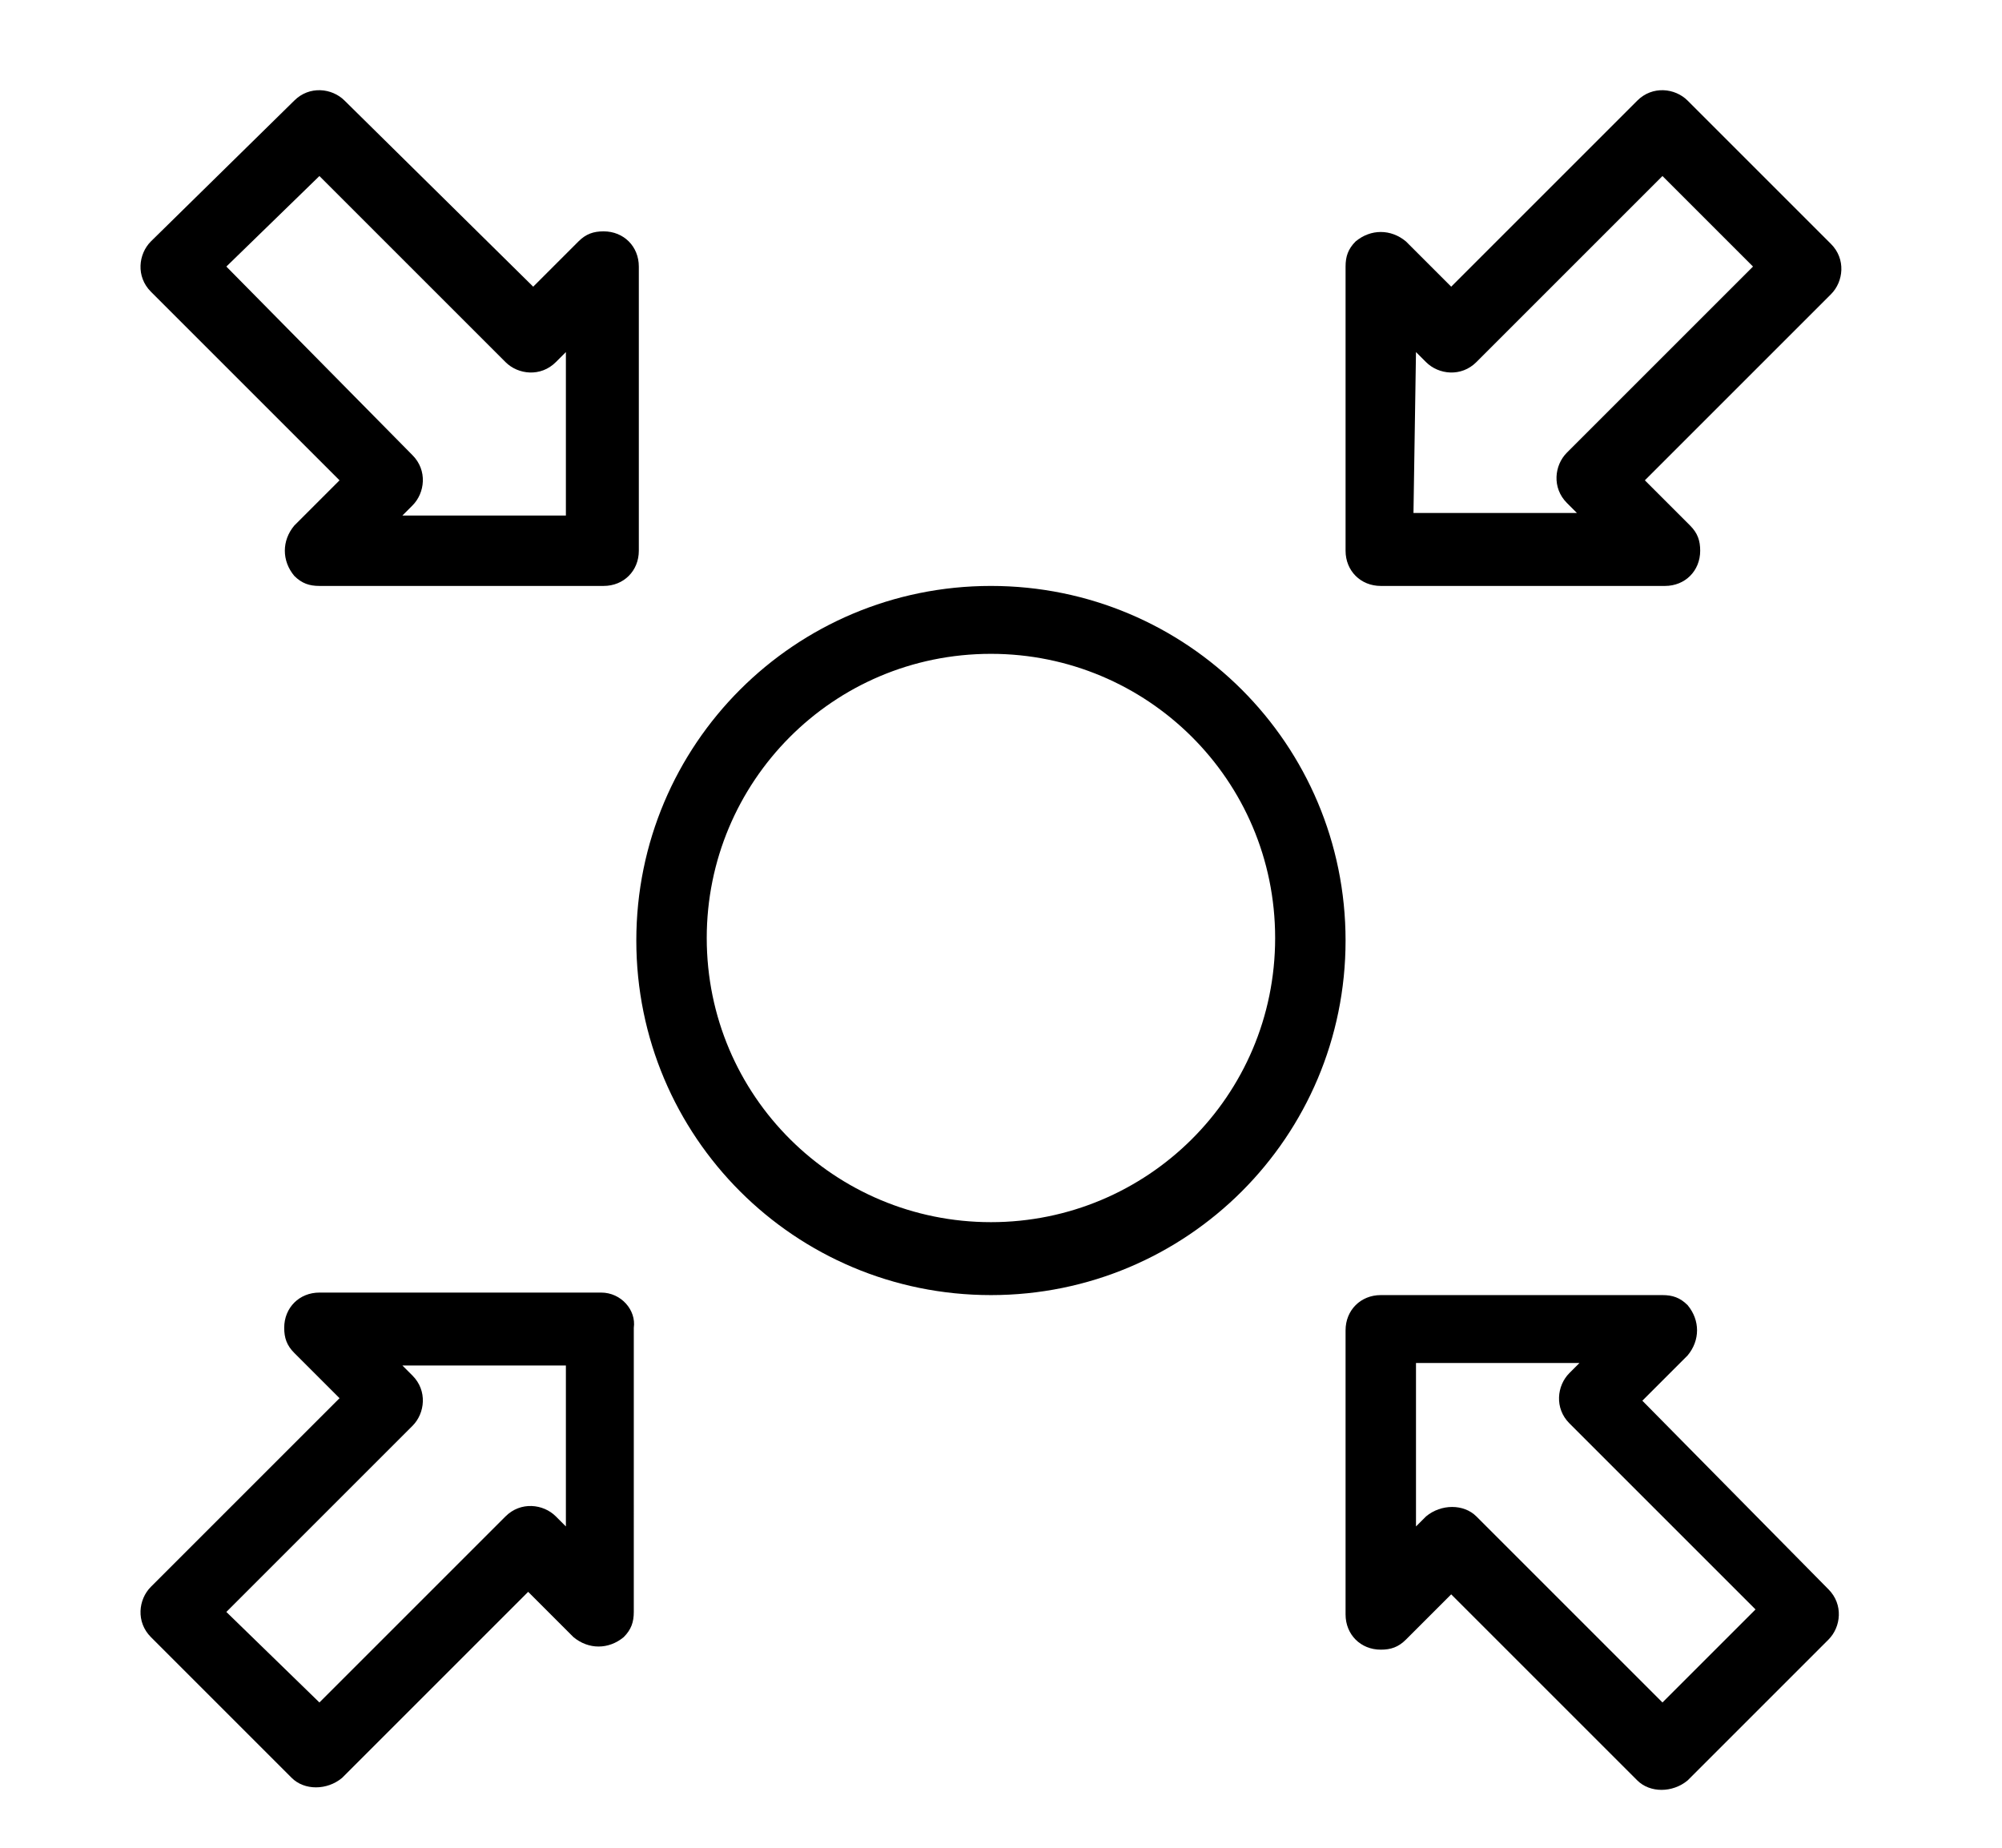
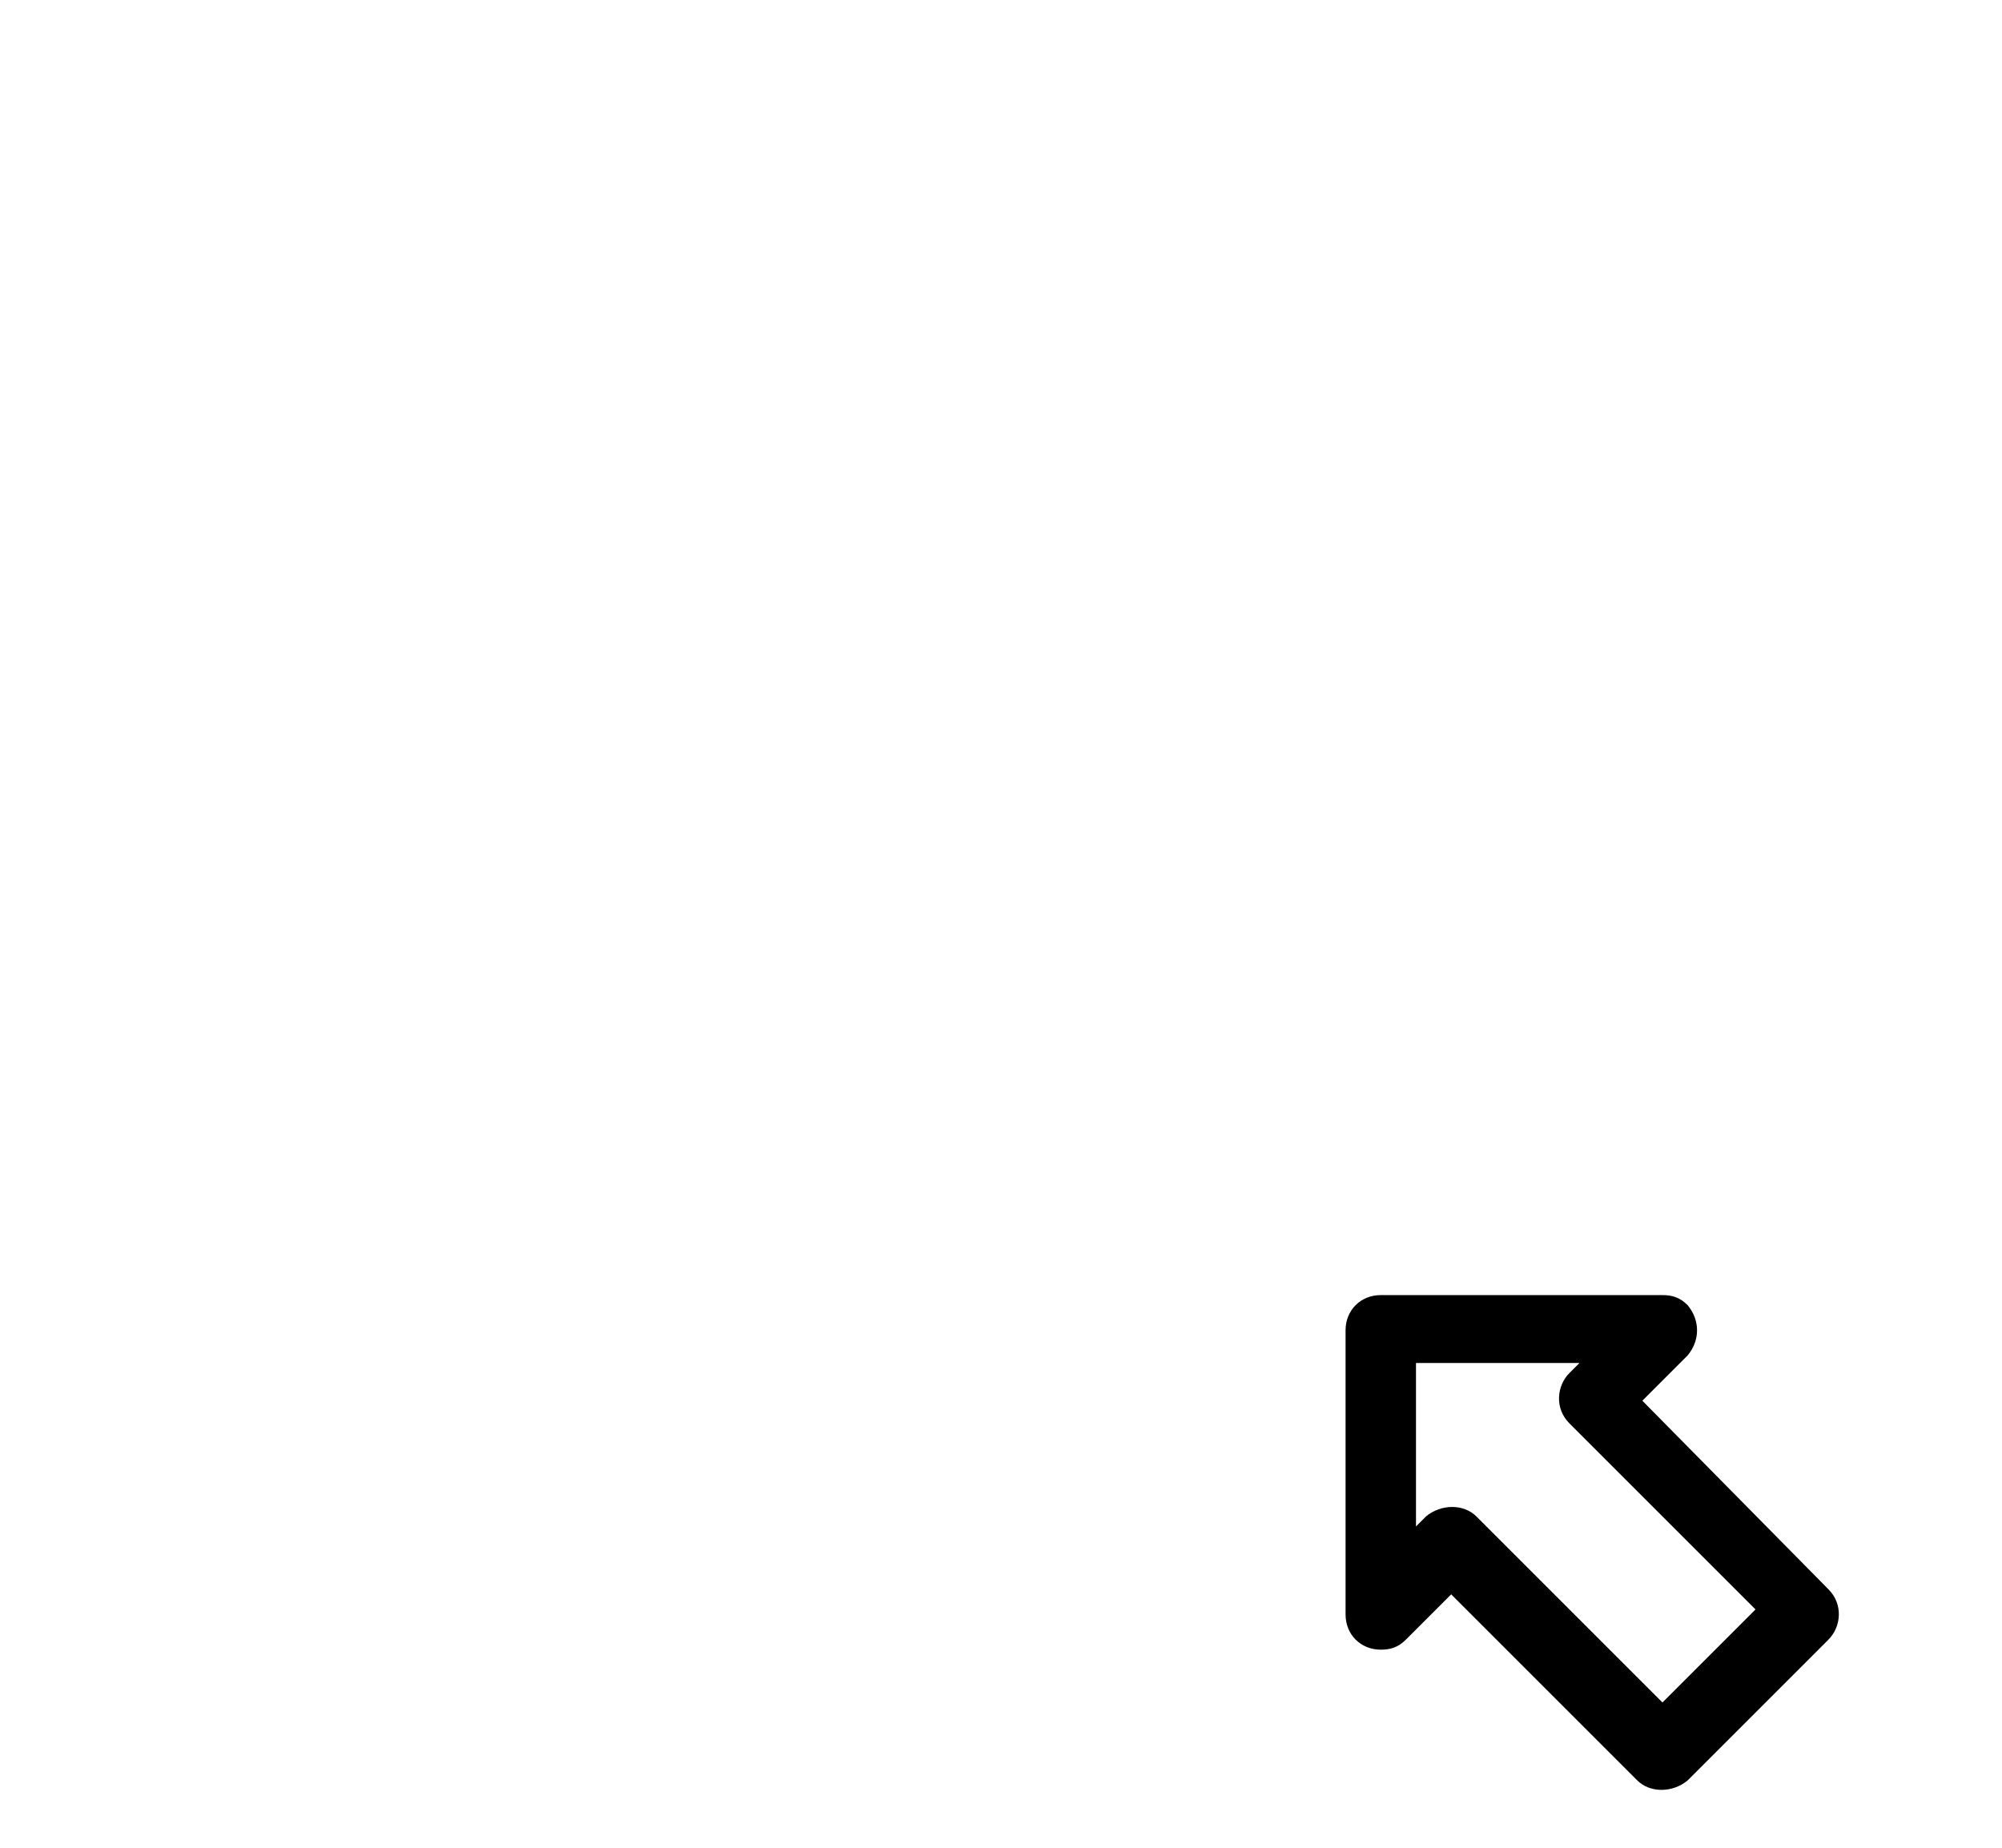
<svg xmlns="http://www.w3.org/2000/svg" id="_1" style="enable-background:new 0 0 79.6 73.5;" version="1.1" viewBox="0 0 79.6 73.5" x="0px" y="0px">
  <g id="Group_847" transform="translate(0 0)">
-     <path d="M13.5,19.1l-1.8,1.8c-0.5,0.6-0.5,1.4,0,2c0.3,0.3,0.6,0.4,1,0.4h11.3c0.8,0,1.4-0.6,1.4-1.4c0,0,0,0,0,0&#13;&#10;  V10.6c0-0.8-0.6-1.4-1.4-1.4c-0.4,0-0.7,0.1-1,0.4l-1.8,1.8L13.7,4c-0.5-0.5-1.4-0.6-2,0c0,0,0,0,0,0L6,9.6c-0.5,0.5-0.6,1.4,0,2&#13;&#10;  c0,0,0,0,0,0L13.5,19.1z M12.7,7l7.4,7.4c0.5,0.5,1.4,0.6,2,0c0,0,0,0,0,0l0.4-0.4v6.5h-6.5l0.4-0.4c0.5-0.5,0.6-1.4,0-2&#13;&#10;  c0,0,0,0,0,0L9,10.6L12.7,7z" id="Path_396" />
-     <path d="M54.9,23.3h11.3c0.8,0,1.4-0.6,1.4-1.4c0-0.4-0.1-0.7-0.4-1l-1.8-1.8l7.4-7.4c0.5-0.5,0.6-1.4,0-2&#13;&#10;  c0,0,0,0,0,0L67.1,4c-0.5-0.5-1.4-0.6-2,0c0,0,0,0,0,0l-7.4,7.4l-1.8-1.8c-0.6-0.5-1.4-0.5-2,0c-0.3,0.3-0.4,0.6-0.4,1v11.3&#13;&#10;  C53.5,22.7,54.1,23.3,54.9,23.3C54.9,23.3,54.9,23.3,54.9,23.3z M56.3,14l0.4,0.4c0.5,0.5,1.4,0.6,2,0c0,0,0,0,0,0L66.1,7l3.6,3.6&#13;&#10;  l-7.4,7.4c-0.5,0.5-0.6,1.4,0,2c0,0,0,0,0,0l0.4,0.4h-6.5L56.3,14z" id="Path_397" />
-     <path d="M23.9,51.4H12.7c-0.8,0-1.4,0.6-1.4,1.4c0,0.4,0.1,0.7,0.4,1l1.8,1.8L6,63.1c-0.5,0.5-0.6,1.4,0,2&#13;&#10;  c0,0,0,0,0,0l5.6,5.6c0.5,0.5,1.4,0.5,2,0c0,0,0,0,0,0l7.4-7.4l1.8,1.8c0.6,0.5,1.4,0.5,2,0c0.3-0.3,0.4-0.6,0.4-1V52.8&#13;&#10;  C25.3,52.1,24.7,51.4,23.9,51.4C23.9,51.4,23.9,51.4,23.9,51.4z M22.5,60.7l-0.4-0.4c-0.5-0.5-1.4-0.6-2,0c0,0,0,0,0,0l-7.4,7.4&#13;&#10;  L9,64.1l7.4-7.4c0.5-0.5,0.6-1.4,0-2c0,0,0,0,0,0l-0.4-0.4h6.5L22.5,60.7z" id="Path_398" />
    <path d="M65.3,55.7l1.8-1.8c0.5-0.6,0.5-1.4,0-2c-0.3-0.3-0.6-0.4-1-0.4H54.9c-0.8,0-1.4,0.6-1.4,1.4c0,0,0,0,0,0&#13;&#10;  v11.3c0,0.8,0.6,1.4,1.4,1.4c0.4,0,0.7-0.1,1-0.4l1.8-1.8l7.4,7.4c0.5,0.5,1.4,0.5,2,0c0,0,0,0,0,0l5.6-5.6c0.5-0.5,0.6-1.4,0-2&#13;&#10;  c0,0,0,0,0,0L65.3,55.7z M66.1,67.7l-7.4-7.4c-0.5-0.5-1.4-0.5-2,0c0,0,0,0,0,0l-0.4,0.4v-6.5h6.5l-0.4,0.4c-0.5,0.5-0.6,1.4,0,2&#13;&#10;  c0,0,0,0,0,0l7.4,7.4L66.1,67.7z" id="Path_399" />
-     <path d="M39.4,23.3c-7.8,0-14.1,6.3-14.1,14.1s6.3,14.1,14.1,14.1c7.8,0,14.1-6.3,14.1-14.1&#13;&#10;  C53.5,29.6,47.2,23.3,39.4,23.3z M39.4,48.6c-6.2,0-11.3-5-11.3-11.3c0-6.2,5-11.3,11.3-11.3c6.2,0,11.3,5,11.3,11.3&#13;&#10;  C50.7,43.6,45.6,48.6,39.4,48.6z" id="Path_400" />
  </g>
</svg>